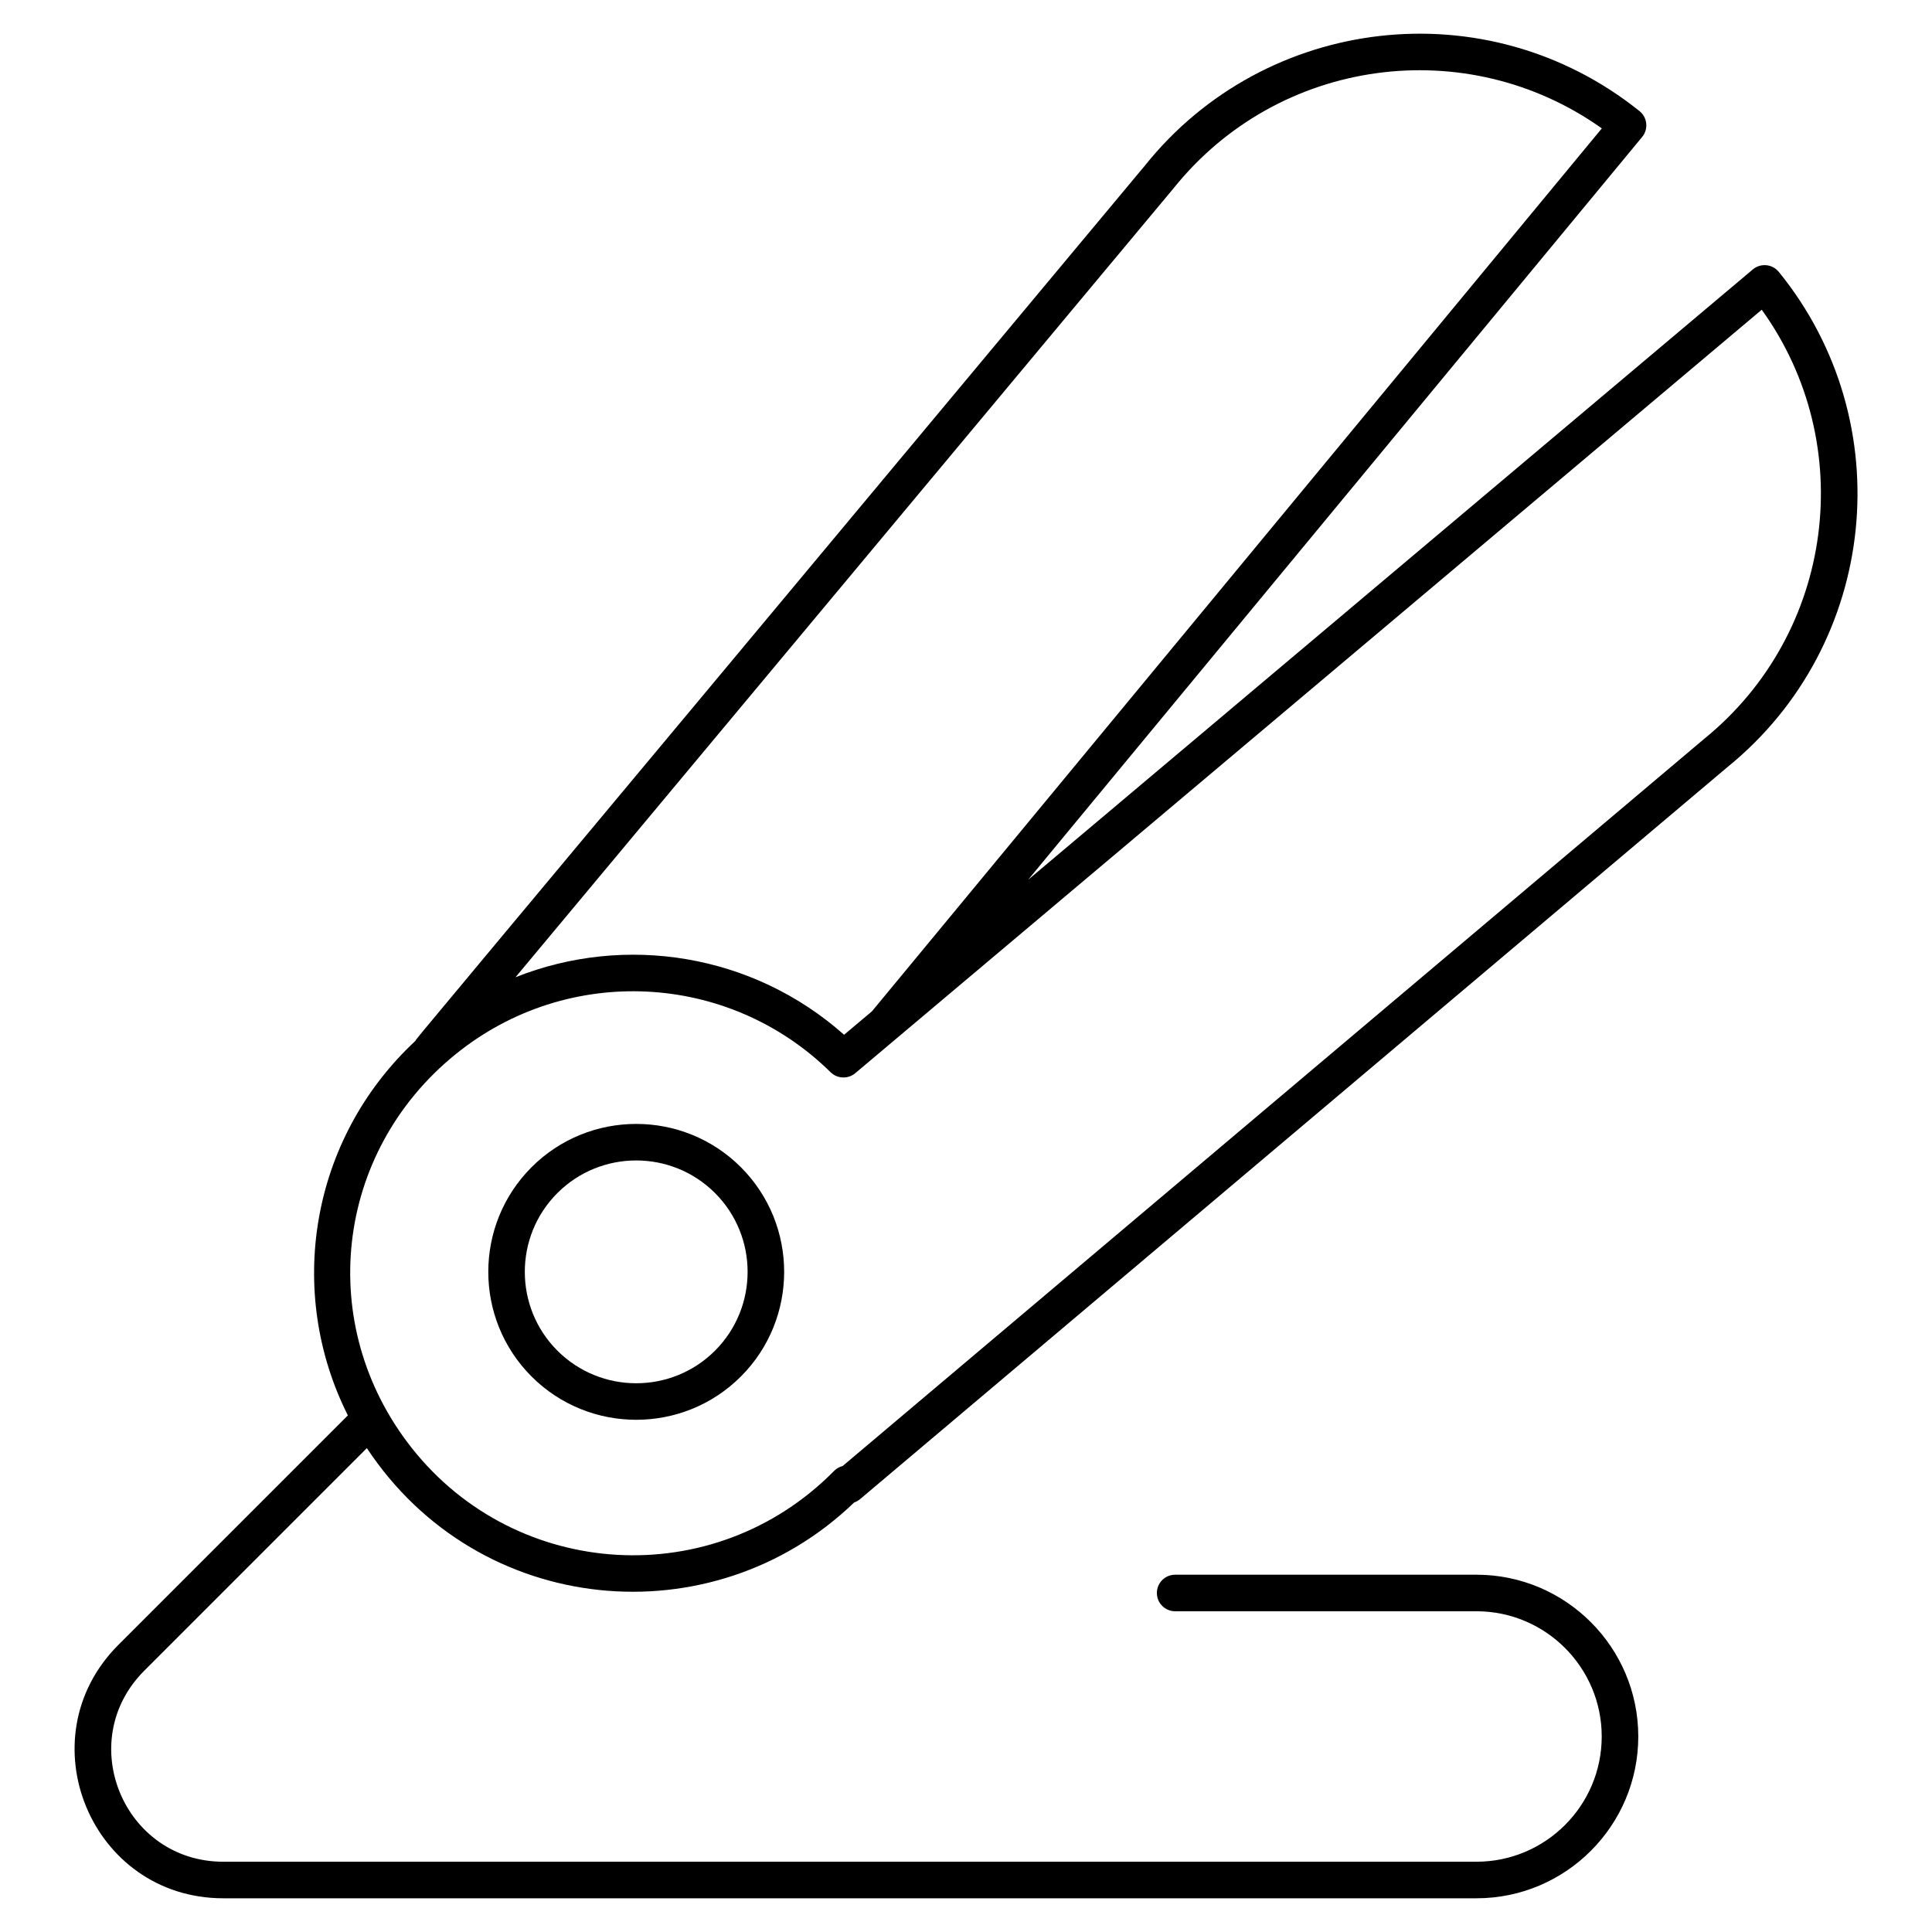
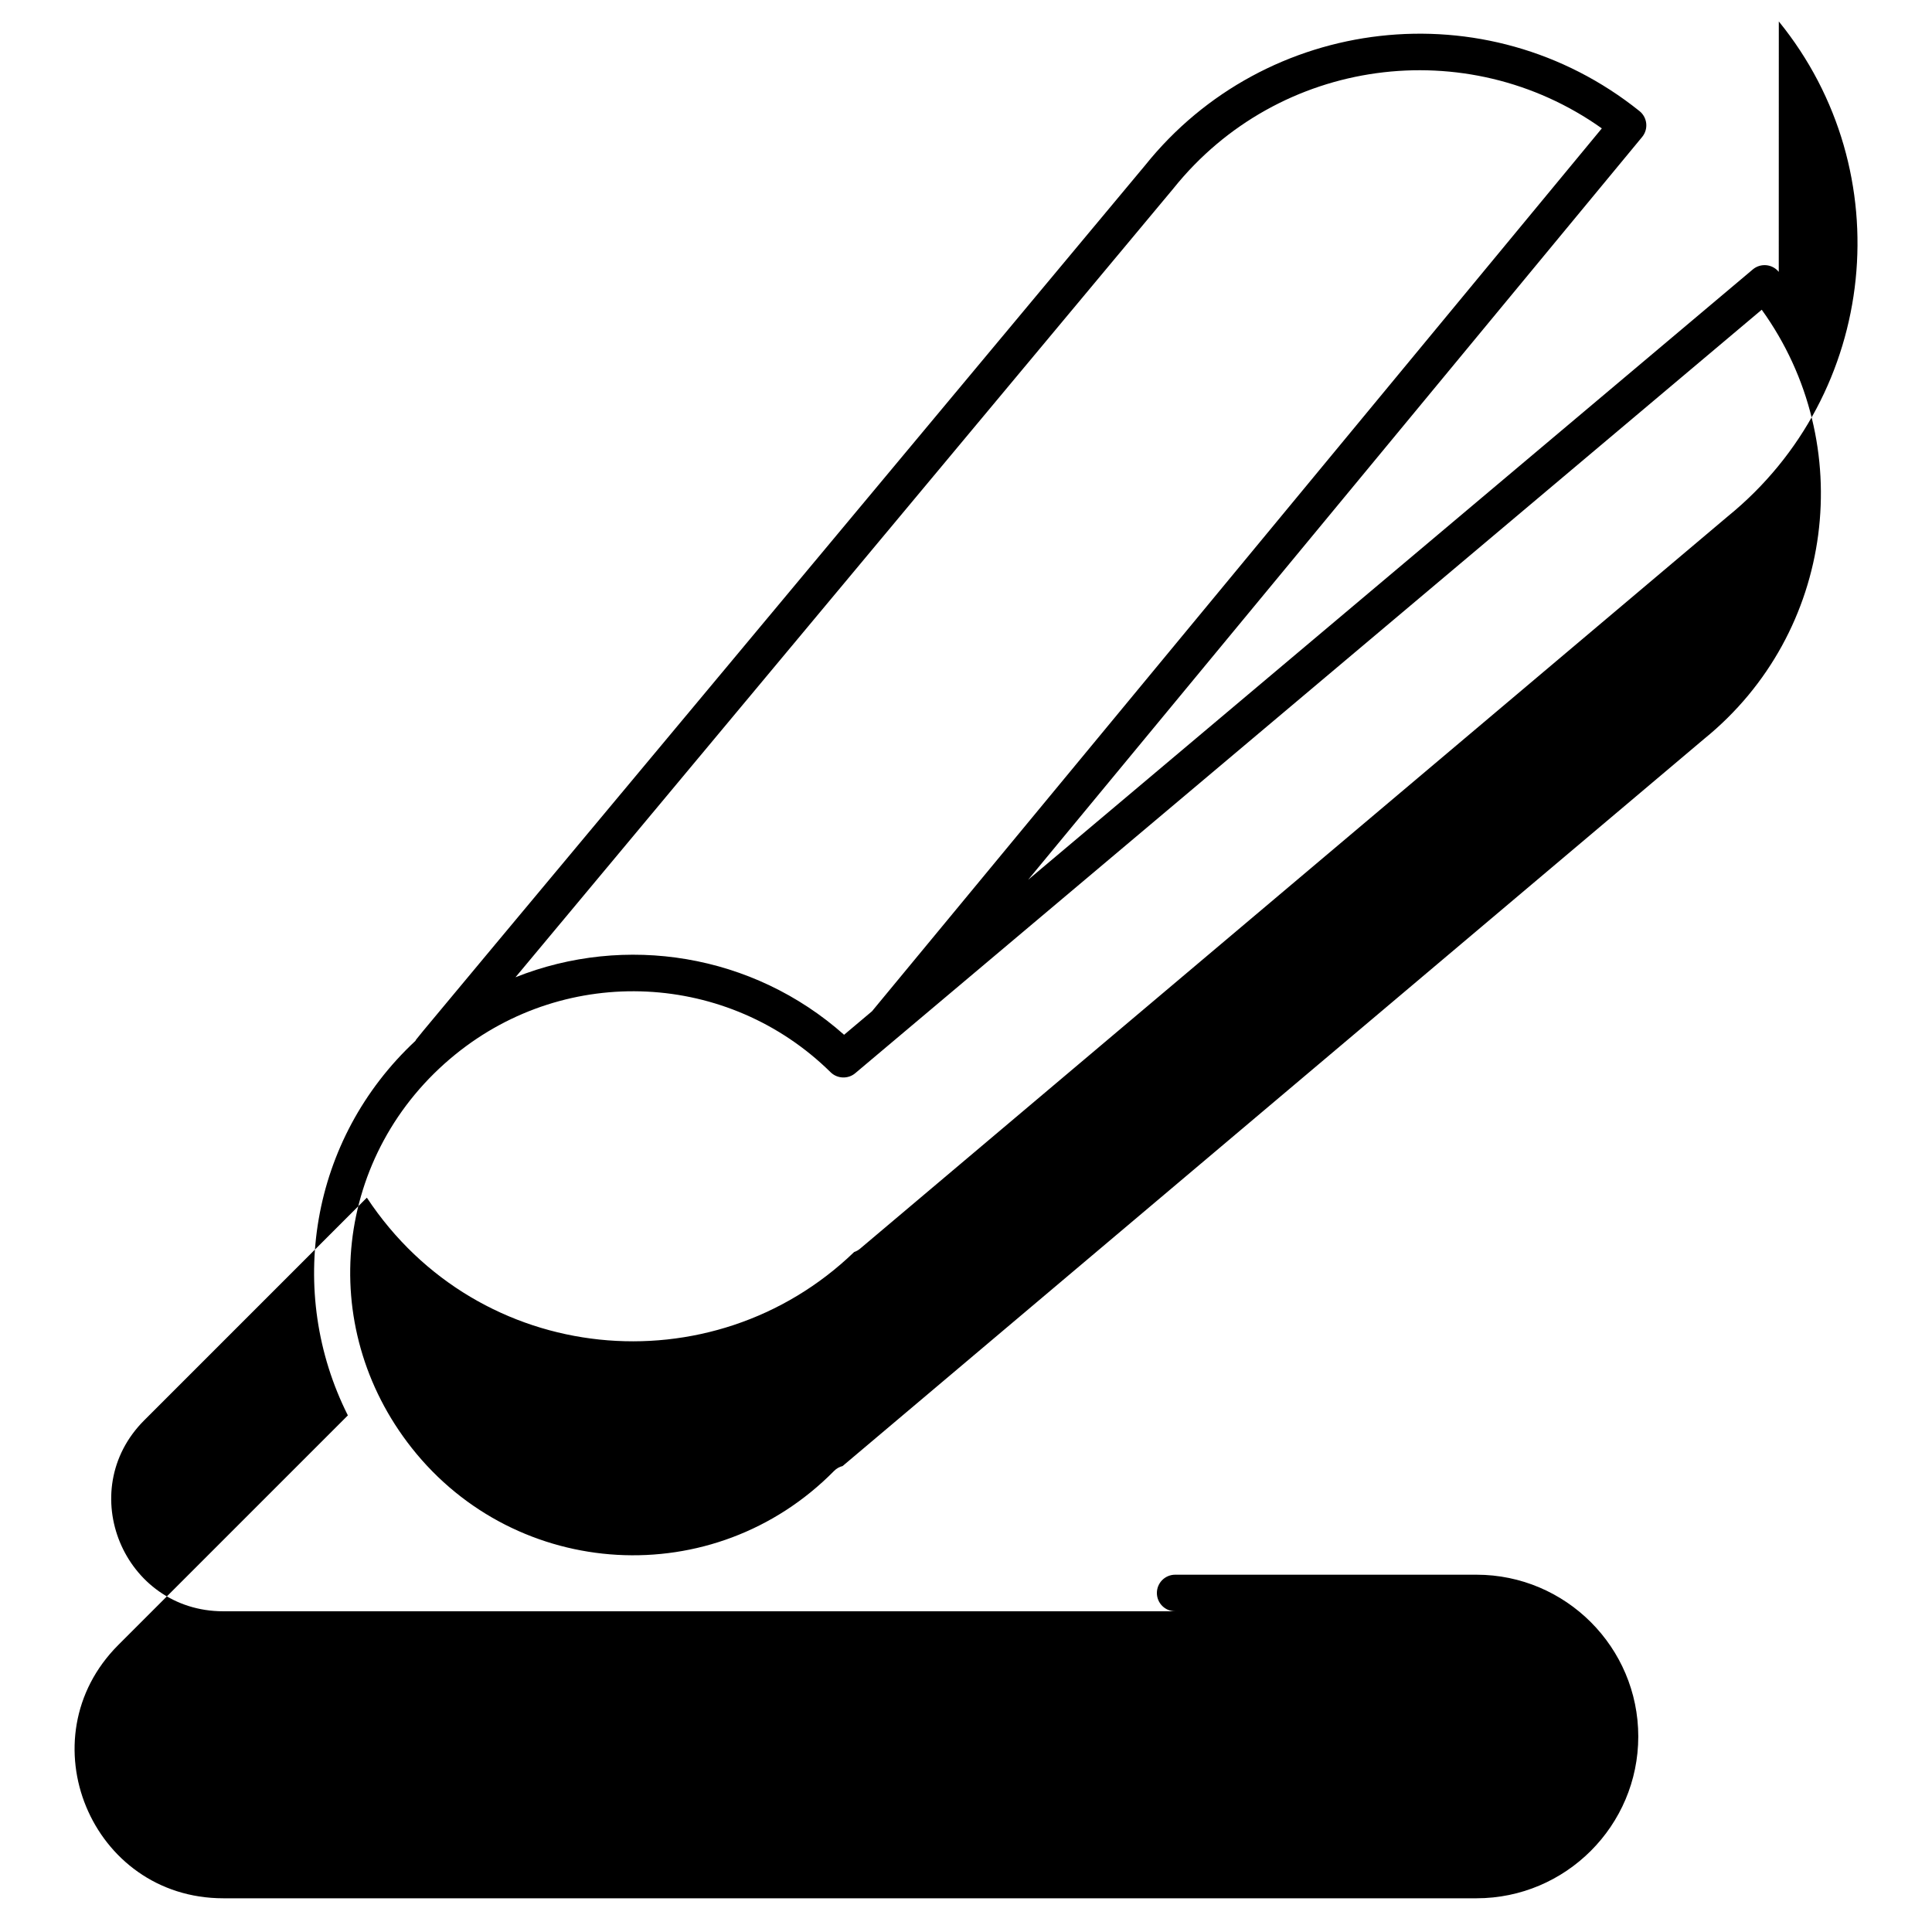
<svg xmlns="http://www.w3.org/2000/svg" fill="#000000" width="800px" height="800px" version="1.1" viewBox="144 144 512 512">
  <g>
-     <path d="m615.39 216.05c-1.727-2.125-4.832-2.371-6.879-0.648l-192.05 161.75 162.72-196.85c1.723-2.086 1.406-5.176-0.703-6.867-40.559-32.508-99.152-25.371-131 14.367-201.7 241.88-192.85 231.01-193.36 232.01-28.055 26.129-34.359 66.641-17.93 99.281l-60.82 60.82c-24.773 24.777-7.269 67.152 27.816 67.152h332.1c23.641 0 42.875-19.234 42.875-42.875s-19.234-42.875-42.875-42.875h-79.855c-2.676 0-4.844 2.168-4.844 4.844 0 2.676 2.168 4.844 4.844 4.844h79.855c18.301 0 33.188 14.887 33.188 33.188 0 18.301-14.887 33.184-33.188 33.184l-332.1 0.004c-26.406 0-39.664-31.914-20.965-50.613l59-59c29.664 44.895 91.598 50.574 129.14 14.406 0.57-0.191 1.105-0.492 1.57-0.887l229.95-194.07c39.891-32.434 45.957-91.27 13.523-131.16zm-160.41-22.121c27.879-34.785 77.742-41.336 113.52-15.906l-193.41 233.97-7.398 6.234c-24.219-21.508-58.039-26.809-87.086-15.242zm140.71 145.82-228.38 192.76c-0.852 0.215-1.637 0.66-2.266 1.297-31.809 32.27-84.16 29.062-111.92-6.066-25.629-32.438-20.551-78.254 11.559-104.31 0 0 0.004-0.004 0.008-0.004 29.688-24.082 72.426-21.875 99.43 4.734 1.754 1.727 4.609 1.863 6.519 0.254 5.789-4.875-0.918 0.773 11.023-9.285l229.21-193.05c25.633 35.582 19.34 85.598-15.184 113.67z" />
-     <path d="m284.87 453.32c-15.293 15.293-15.293 40.176 0 55.469 15.293 15.293 40.176 15.293 55.469 0 15.293-15.293 15.293-40.176 0-55.469-15.293-15.293-40.176-15.293-55.469 0zm48.617 48.621c-11.516 11.516-30.25 11.516-41.77 0-11.516-11.516-11.516-30.254 0-41.77s30.254-11.516 41.77 0 11.516 30.25 0 41.77z" />
+     <path d="m615.39 216.05c-1.727-2.125-4.832-2.371-6.879-0.648l-192.05 161.75 162.72-196.85c1.723-2.086 1.406-5.176-0.703-6.867-40.559-32.508-99.152-25.371-131 14.367-201.7 241.88-192.85 231.01-193.36 232.01-28.055 26.129-34.359 66.641-17.93 99.281l-60.82 60.82c-24.773 24.777-7.269 67.152 27.816 67.152h332.1c23.641 0 42.875-19.234 42.875-42.875s-19.234-42.875-42.875-42.875h-79.855c-2.676 0-4.844 2.168-4.844 4.844 0 2.676 2.168 4.844 4.844 4.844h79.855l-332.1 0.004c-26.406 0-39.664-31.914-20.965-50.613l59-59c29.664 44.895 91.598 50.574 129.14 14.406 0.57-0.191 1.105-0.492 1.57-0.887l229.95-194.07c39.891-32.434 45.957-91.27 13.523-131.16zm-160.41-22.121c27.879-34.785 77.742-41.336 113.52-15.906l-193.41 233.97-7.398 6.234c-24.219-21.508-58.039-26.809-87.086-15.242zm140.71 145.82-228.38 192.76c-0.852 0.215-1.637 0.66-2.266 1.297-31.809 32.27-84.16 29.062-111.92-6.066-25.629-32.438-20.551-78.254 11.559-104.31 0 0 0.004-0.004 0.008-0.004 29.688-24.082 72.426-21.875 99.43 4.734 1.754 1.727 4.609 1.863 6.519 0.254 5.789-4.875-0.918 0.773 11.023-9.285l229.21-193.05c25.633 35.582 19.34 85.598-15.184 113.67z" />
  </g>
</svg>